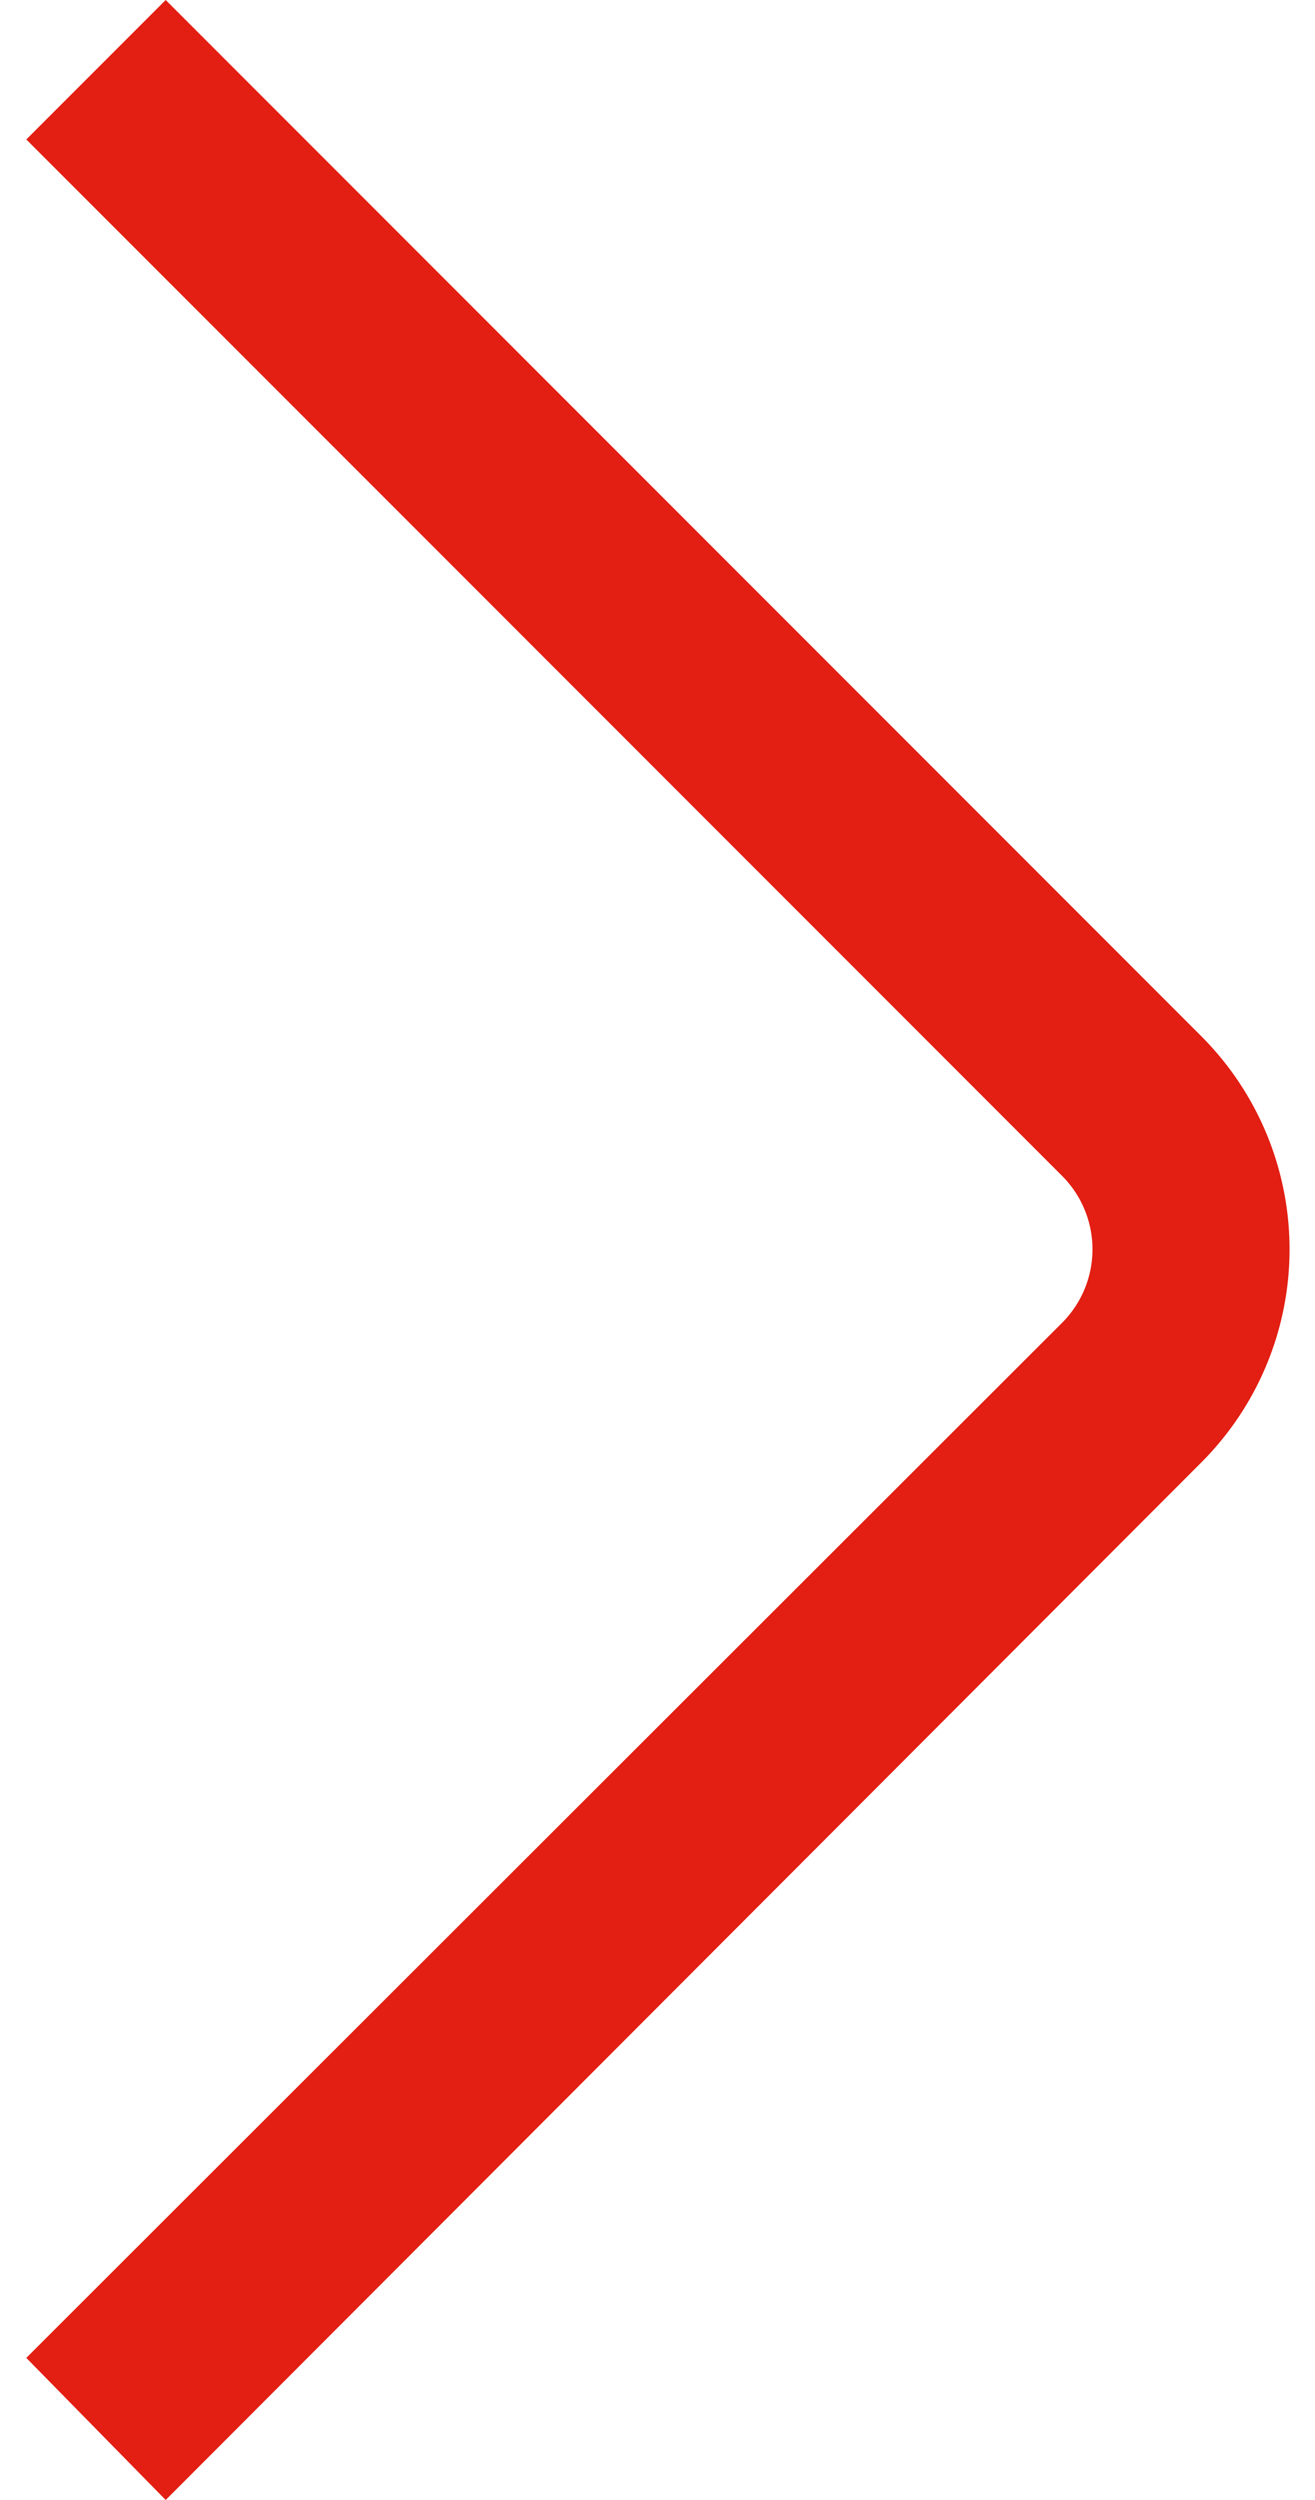
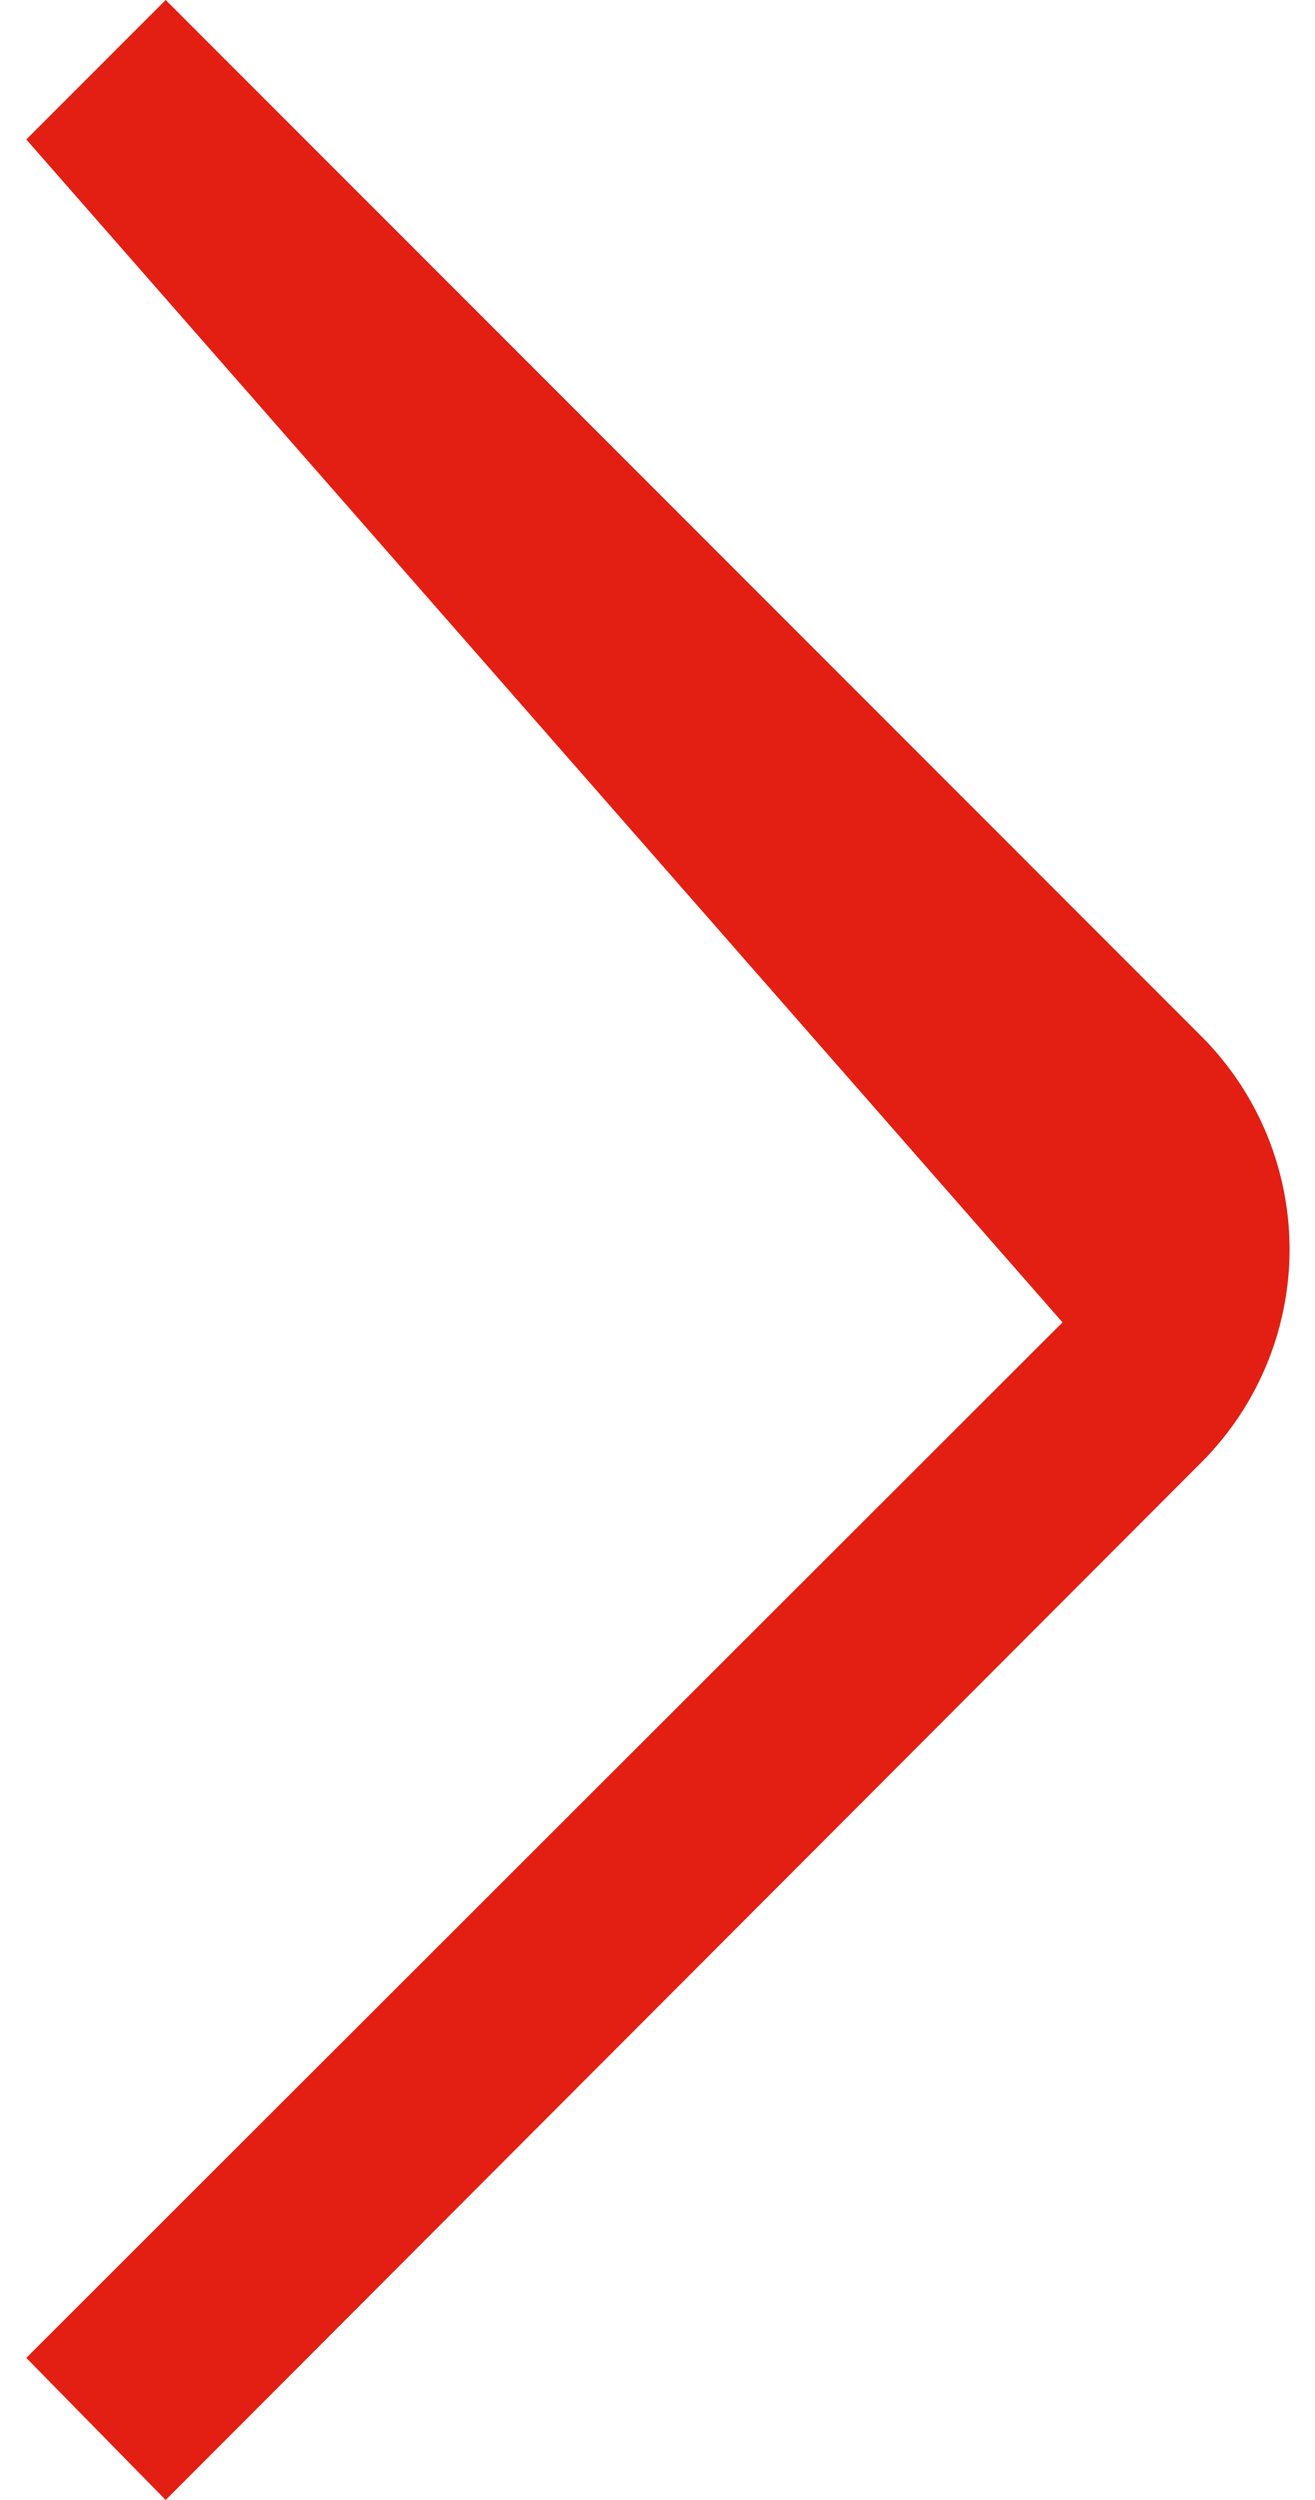
<svg xmlns="http://www.w3.org/2000/svg" viewBox="0 0 10 19">
  <defs>
    <style>.a{fill:#e31e12;}</style>
  </defs>
-   <path class="a" d="M1.26,19,.2,17.92l7.88-7.87a.79.79,0,0,0,0-1.11L.2,1.06,1.26,0,9.14,7.88a2.29,2.29,0,0,1,0,3.23Z" />
+   <path class="a" d="M1.26,19,.2,17.92l7.88-7.87L.2,1.06,1.26,0,9.14,7.88a2.29,2.29,0,0,1,0,3.23Z" />
</svg>